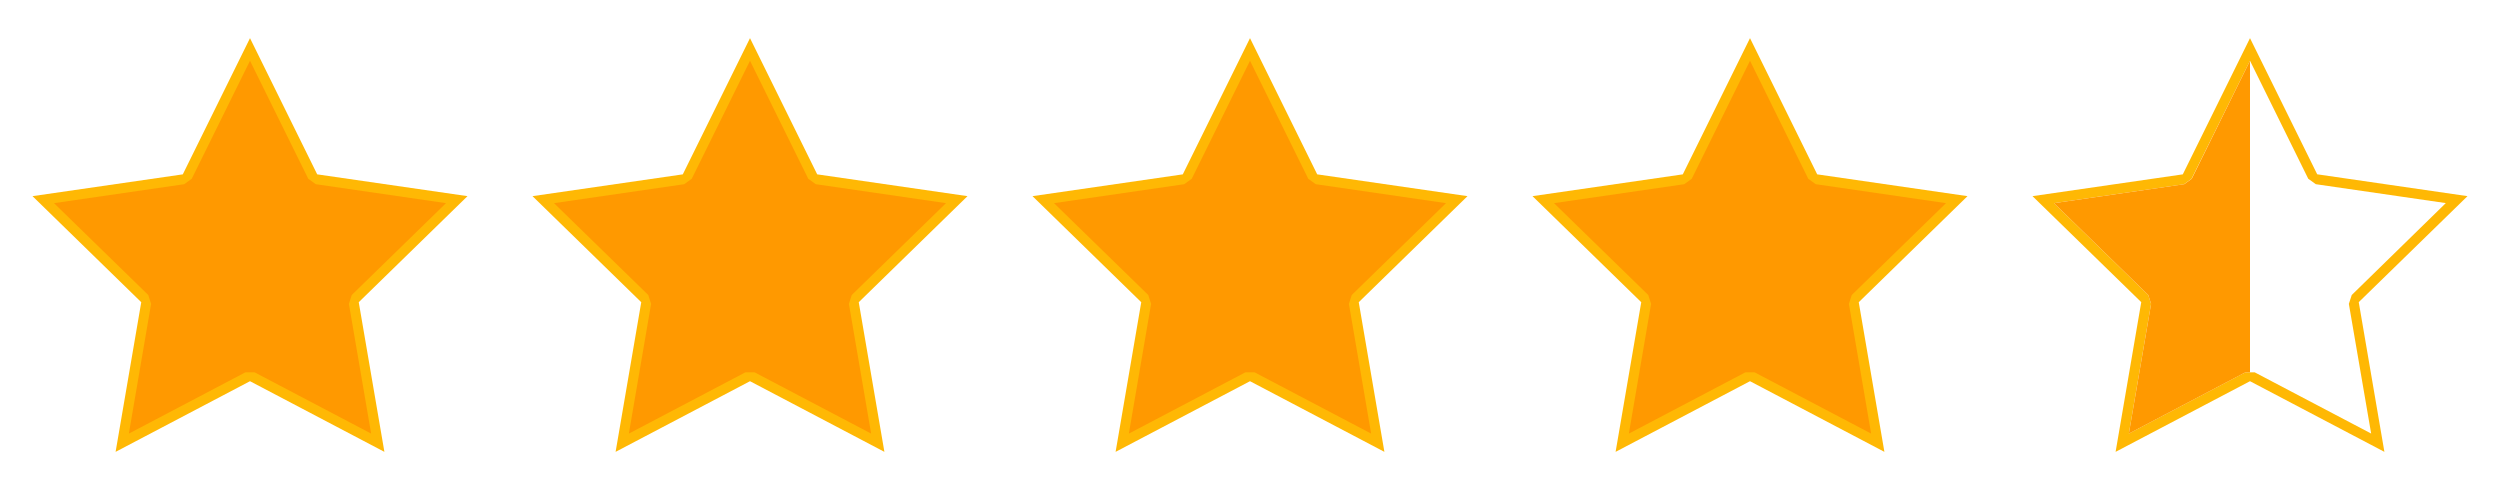
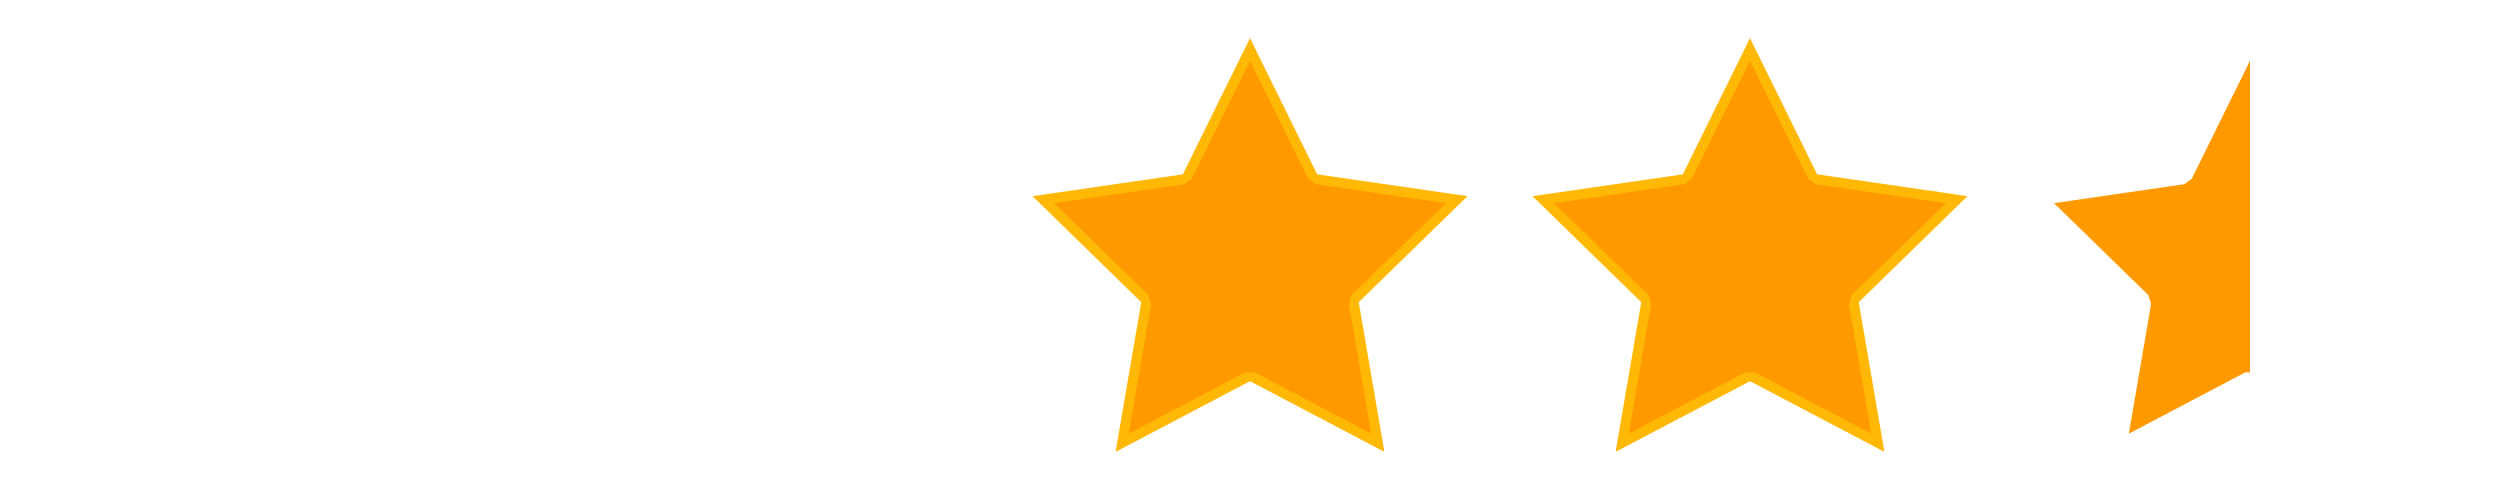
<svg xmlns="http://www.w3.org/2000/svg" class="svg-stars" id="stars45" viewBox="0 0 500 100">
  <title>stars4.5</title>
-   <polygon points="50 7.63 63.44 34.87 93.5 39.23 71.75 60.44 76.88 90.37 50 76.24 23.12 90.37 28.25 60.44 6.5 39.23 36.56 34.87 50 7.63" style="fill:#ffb804" />
-   <polygon points="50.93 74.47 49.07 74.47 25.77 86.72 30.22 60.77 29.65 59 10.8 40.63 36.84 36.84 38.35 35.75 50 12.15 61.65 35.75 63.16 36.84 89.2 40.63 70.35 59 69.78 60.77 74.23 86.72 50.93 74.47" style="fill:#f90" />
-   <polygon points="150 7.63 163.44 34.87 193.5 39.23 171.75 60.44 176.88 90.37 150 76.24 123.12 90.37 128.25 60.44 106.5 39.23 136.56 34.87 150 7.63" style="fill:#ffb804" />
-   <polygon points="150.93 74.47 149.07 74.47 125.77 86.72 130.22 60.77 129.65 59 110.8 40.63 136.84 36.84 138.35 35.75 150 12.15 161.65 35.75 163.16 36.84 189.2 40.63 170.35 59 169.78 60.77 174.23 86.72 150.93 74.47" style="fill:#f90" />
  <polygon points="250 7.63 263.44 34.87 293.5 39.23 271.75 60.44 276.88 90.37 250 76.24 223.12 90.37 228.25 60.44 206.5 39.23 236.56 34.87 250 7.63" style="fill:#ffb804" />
  <polygon points="250.93 74.47 249.07 74.47 225.77 86.72 230.22 60.77 229.65 59 210.8 40.63 236.84 36.84 238.35 35.75 250 12.15 261.65 35.75 263.15 36.84 289.2 40.63 270.35 59 269.78 60.77 274.23 86.72 250.93 74.47" style="fill:#f90" />
  <polygon points="350 7.63 363.44 34.87 393.5 39.23 371.75 60.44 376.88 90.37 350 76.24 323.12 90.37 328.25 60.44 306.5 39.23 336.56 34.87 350 7.63" style="fill:#ffb804" />
  <polygon points="350.93 74.47 349.07 74.47 325.77 86.72 330.22 60.77 329.65 59 310.8 40.63 336.85 36.84 338.35 35.75 350 12.15 361.65 35.75 363.15 36.84 389.2 40.63 370.35 59 369.78 60.77 374.23 86.72 350.93 74.47" style="fill:#f90" />
-   <path d="M493.5,39.23l-30.06-4.37L450,7.63,436.56,34.87,406.5,39.23l21.75,21.2-5.13,29.94L450,76.24l26.88,14.13-5.13-29.94ZM474.23,86.71l-23.3-12.25h-1.86l-23.3,12.25,4.45-25.94L429.65,59,410.8,40.63l26-3.78,1.51-1.09L450,12.15l11.65,23.6,1.51,1.09,26,3.78L470.35,59l-.58,1.77Z" style="fill:#ffb804" />
  <polygon points="436.85 36.84 410.8 40.63 429.65 59 430.22 60.77 425.77 86.72 449.07 74.47 450 74.47 450 12.15 438.35 35.75 436.85 36.84" style="fill:#f90" />
</svg>